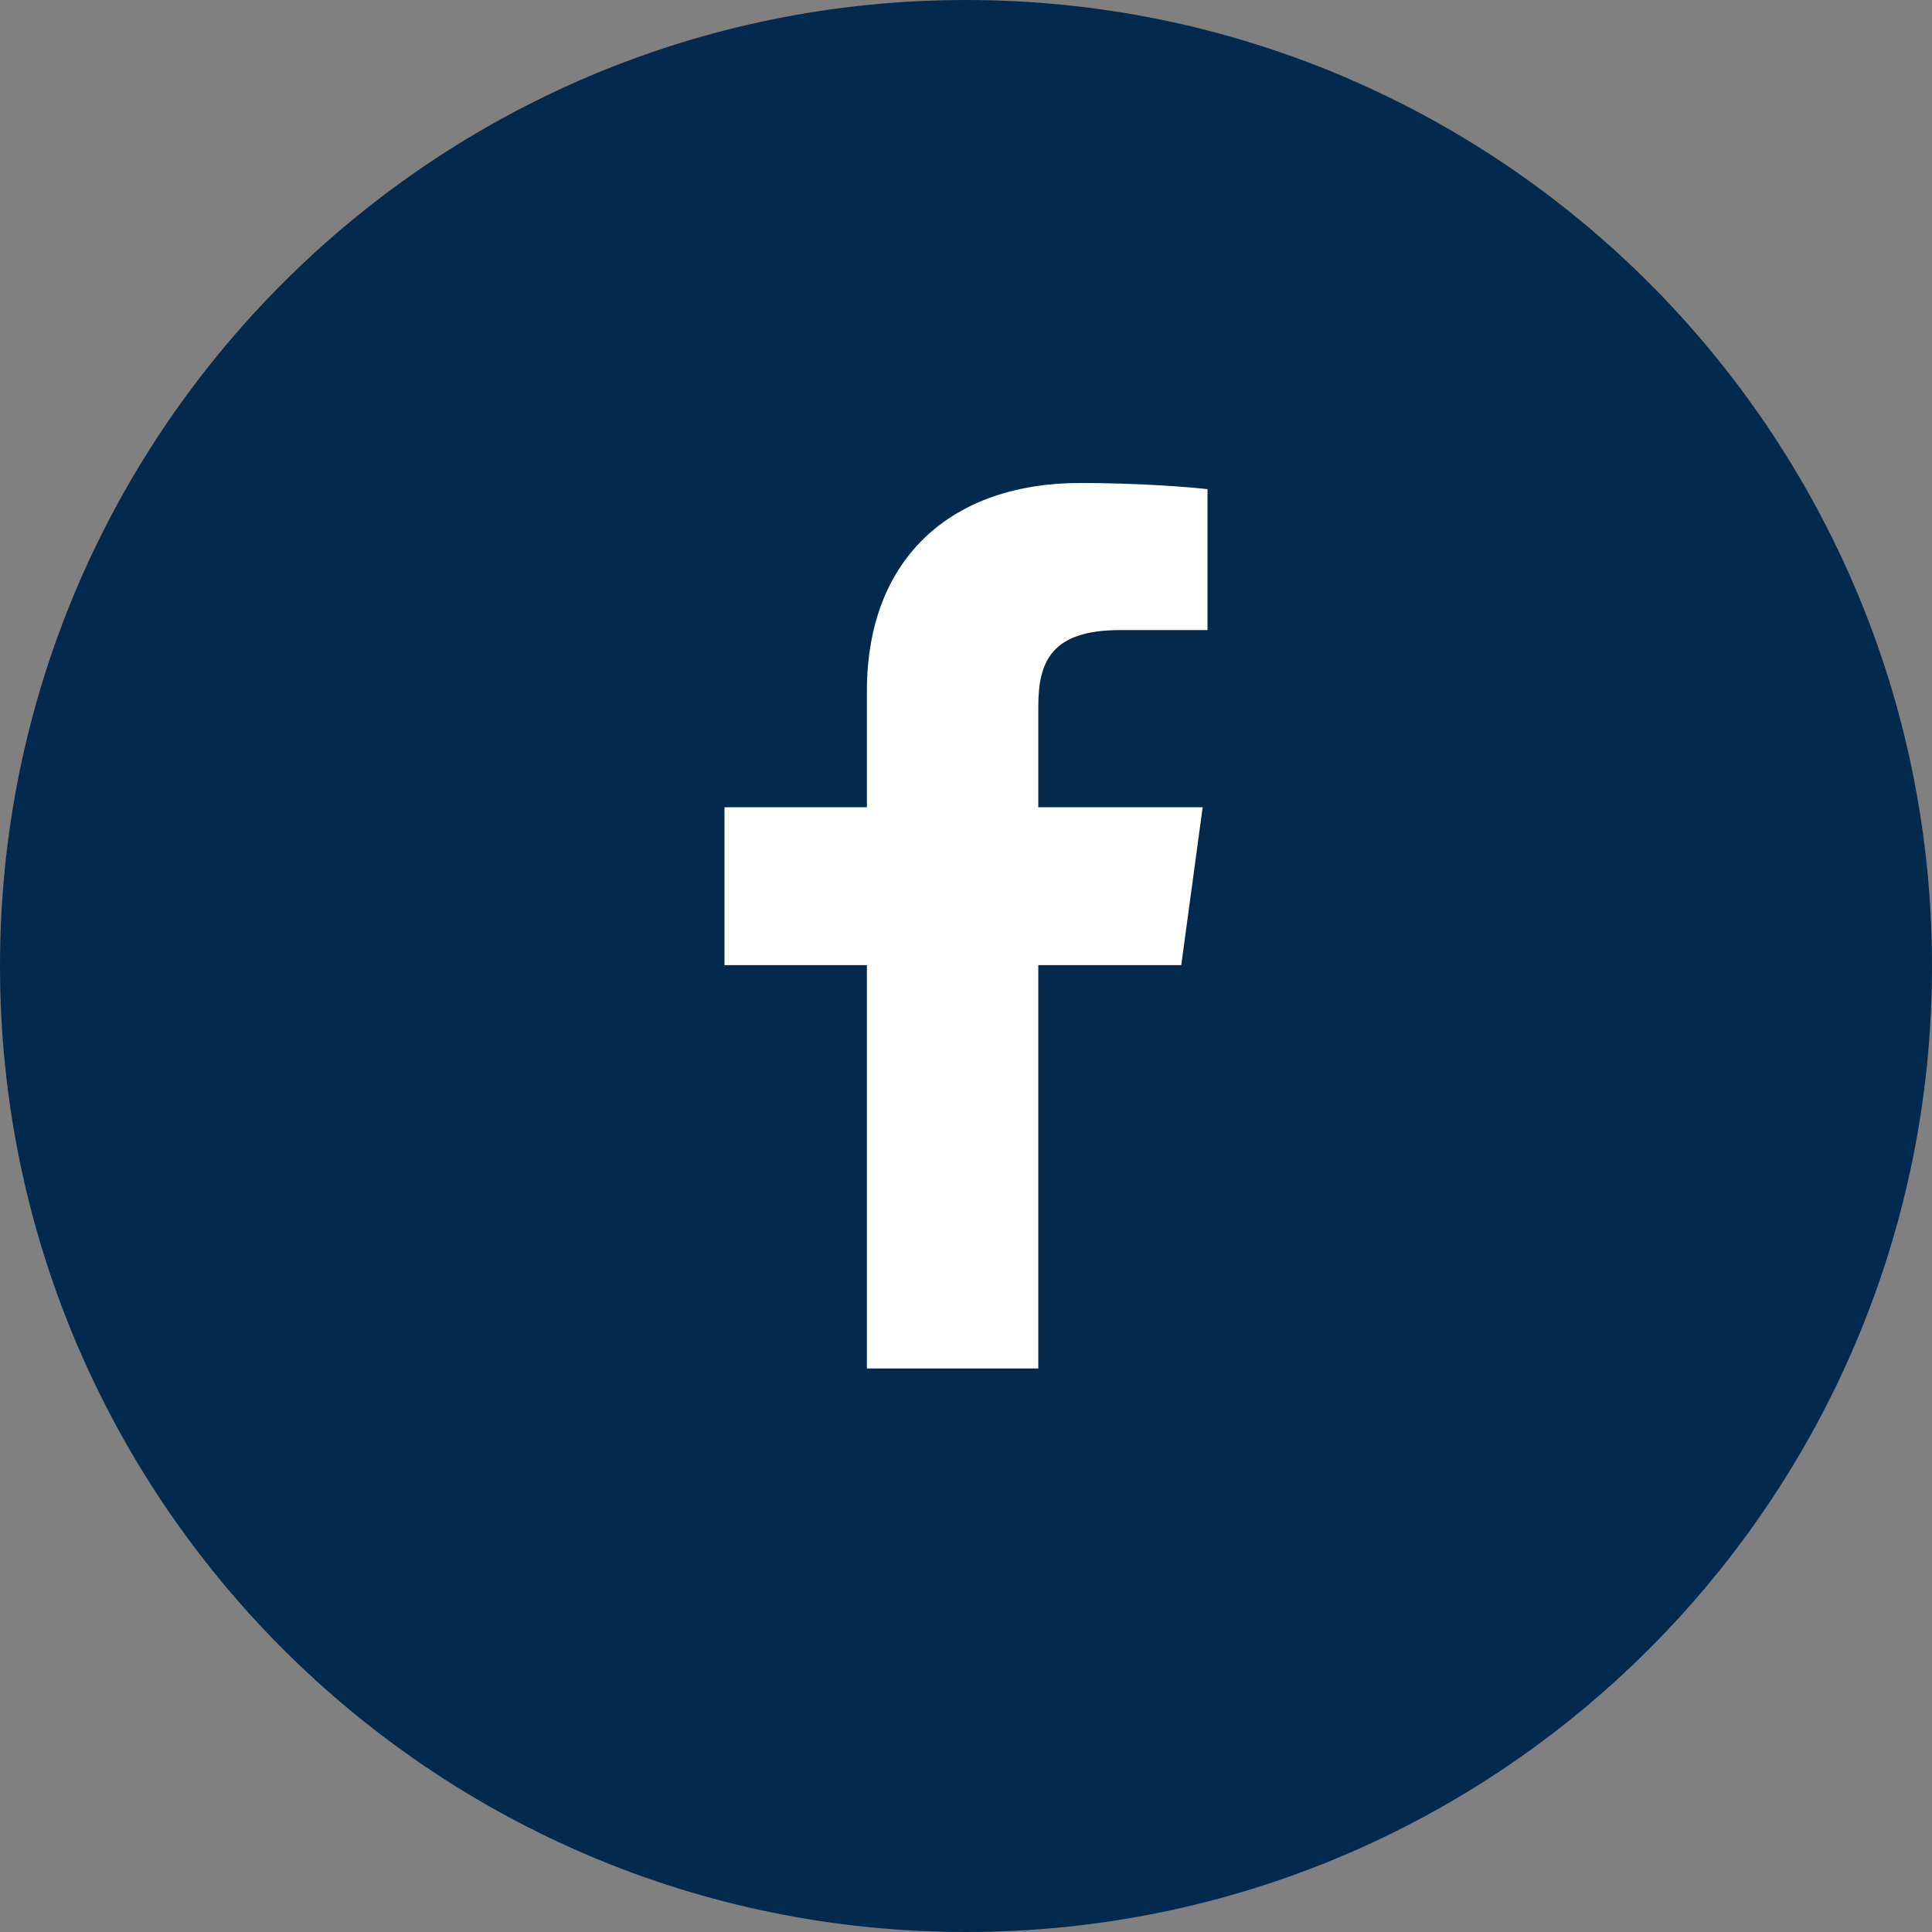
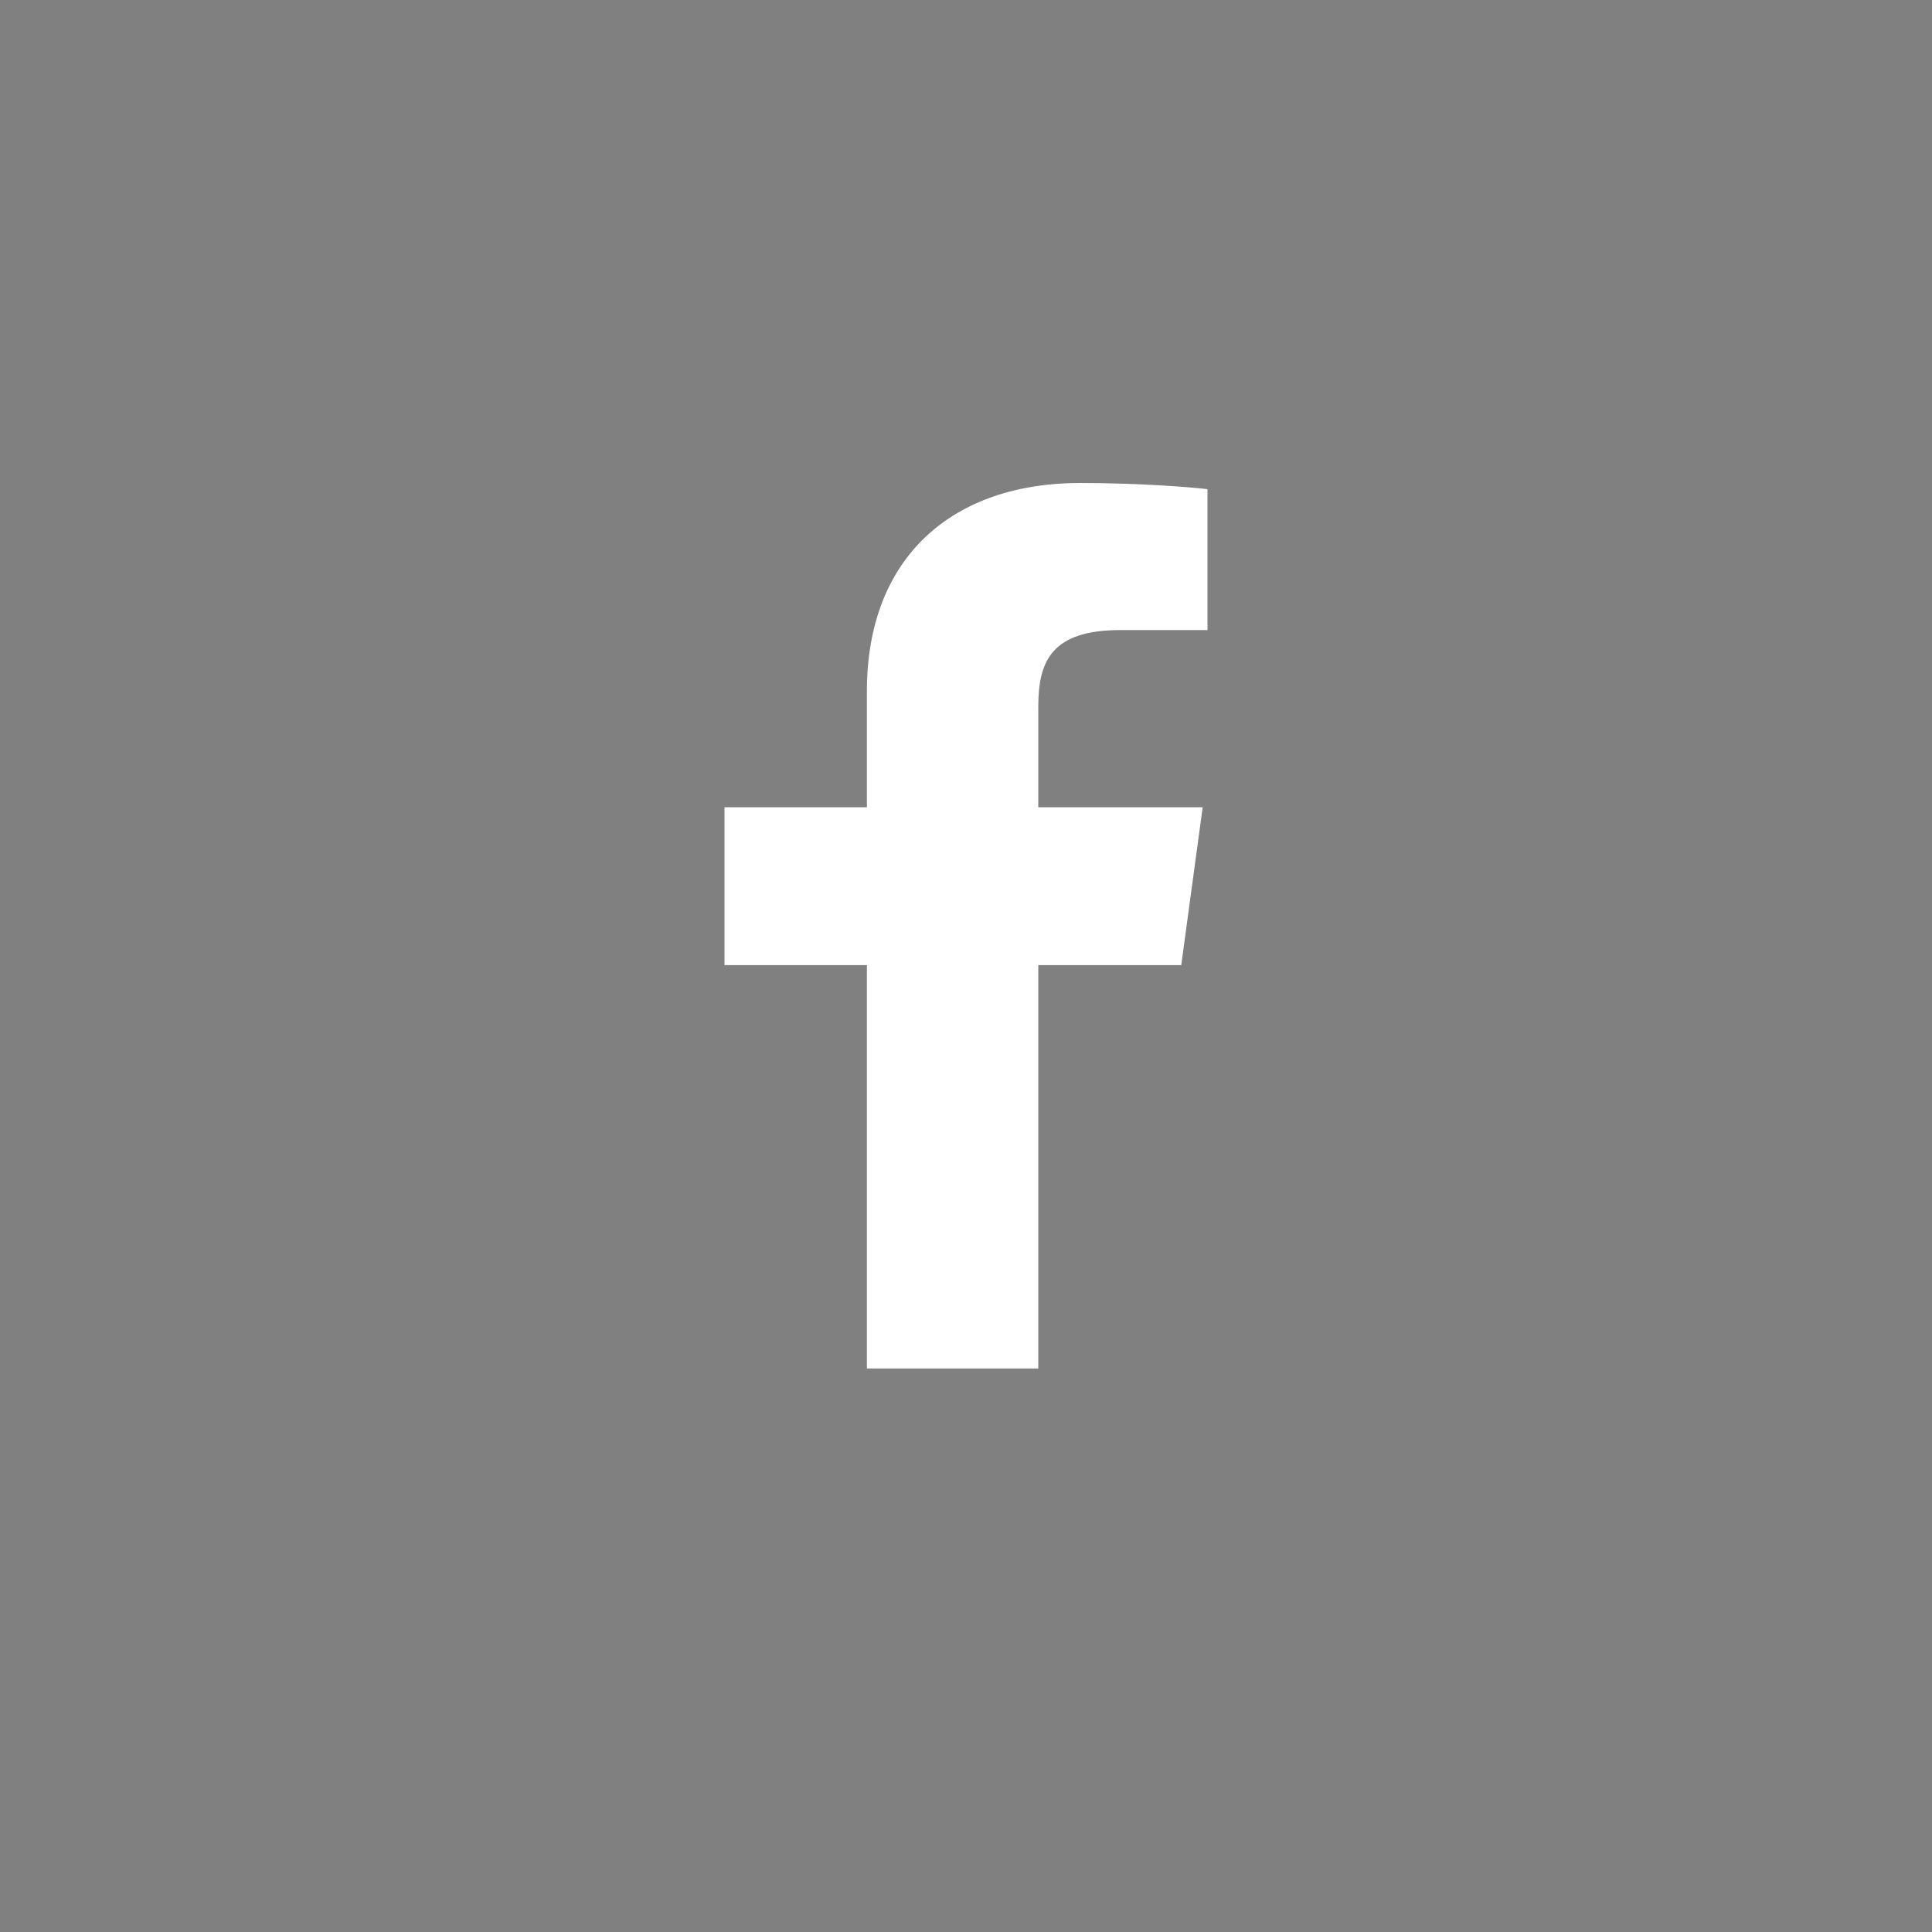
<svg xmlns="http://www.w3.org/2000/svg" width="24" height="24" viewBox="0 0 24 24" fill="none">
  <rect x="0" y="0" width="24" height="24" fill="#808080" stroke="none" />
-   <path fill-rule="evenodd" clip-rule="evenodd" d="M12 24C18.627 24 24 18.627 24 12C24 5.373 18.627 0 12 0C5.373 0 0 5.373 0 12C0 18.627 5.373 24 12 24Z" fill="#022A4E" />
  <path d="M12.898 17V11.989H14.674L14.94 10.028H12.898V8.779C12.898 8.213 13.063 7.827 13.918 7.827H15V6.077C14.812 6.053 14.165 6 13.414 6C11.844 6 10.769 6.911 10.769 8.585V10.028H9V11.989H10.769V17H12.898Z" fill="white" />
</svg>